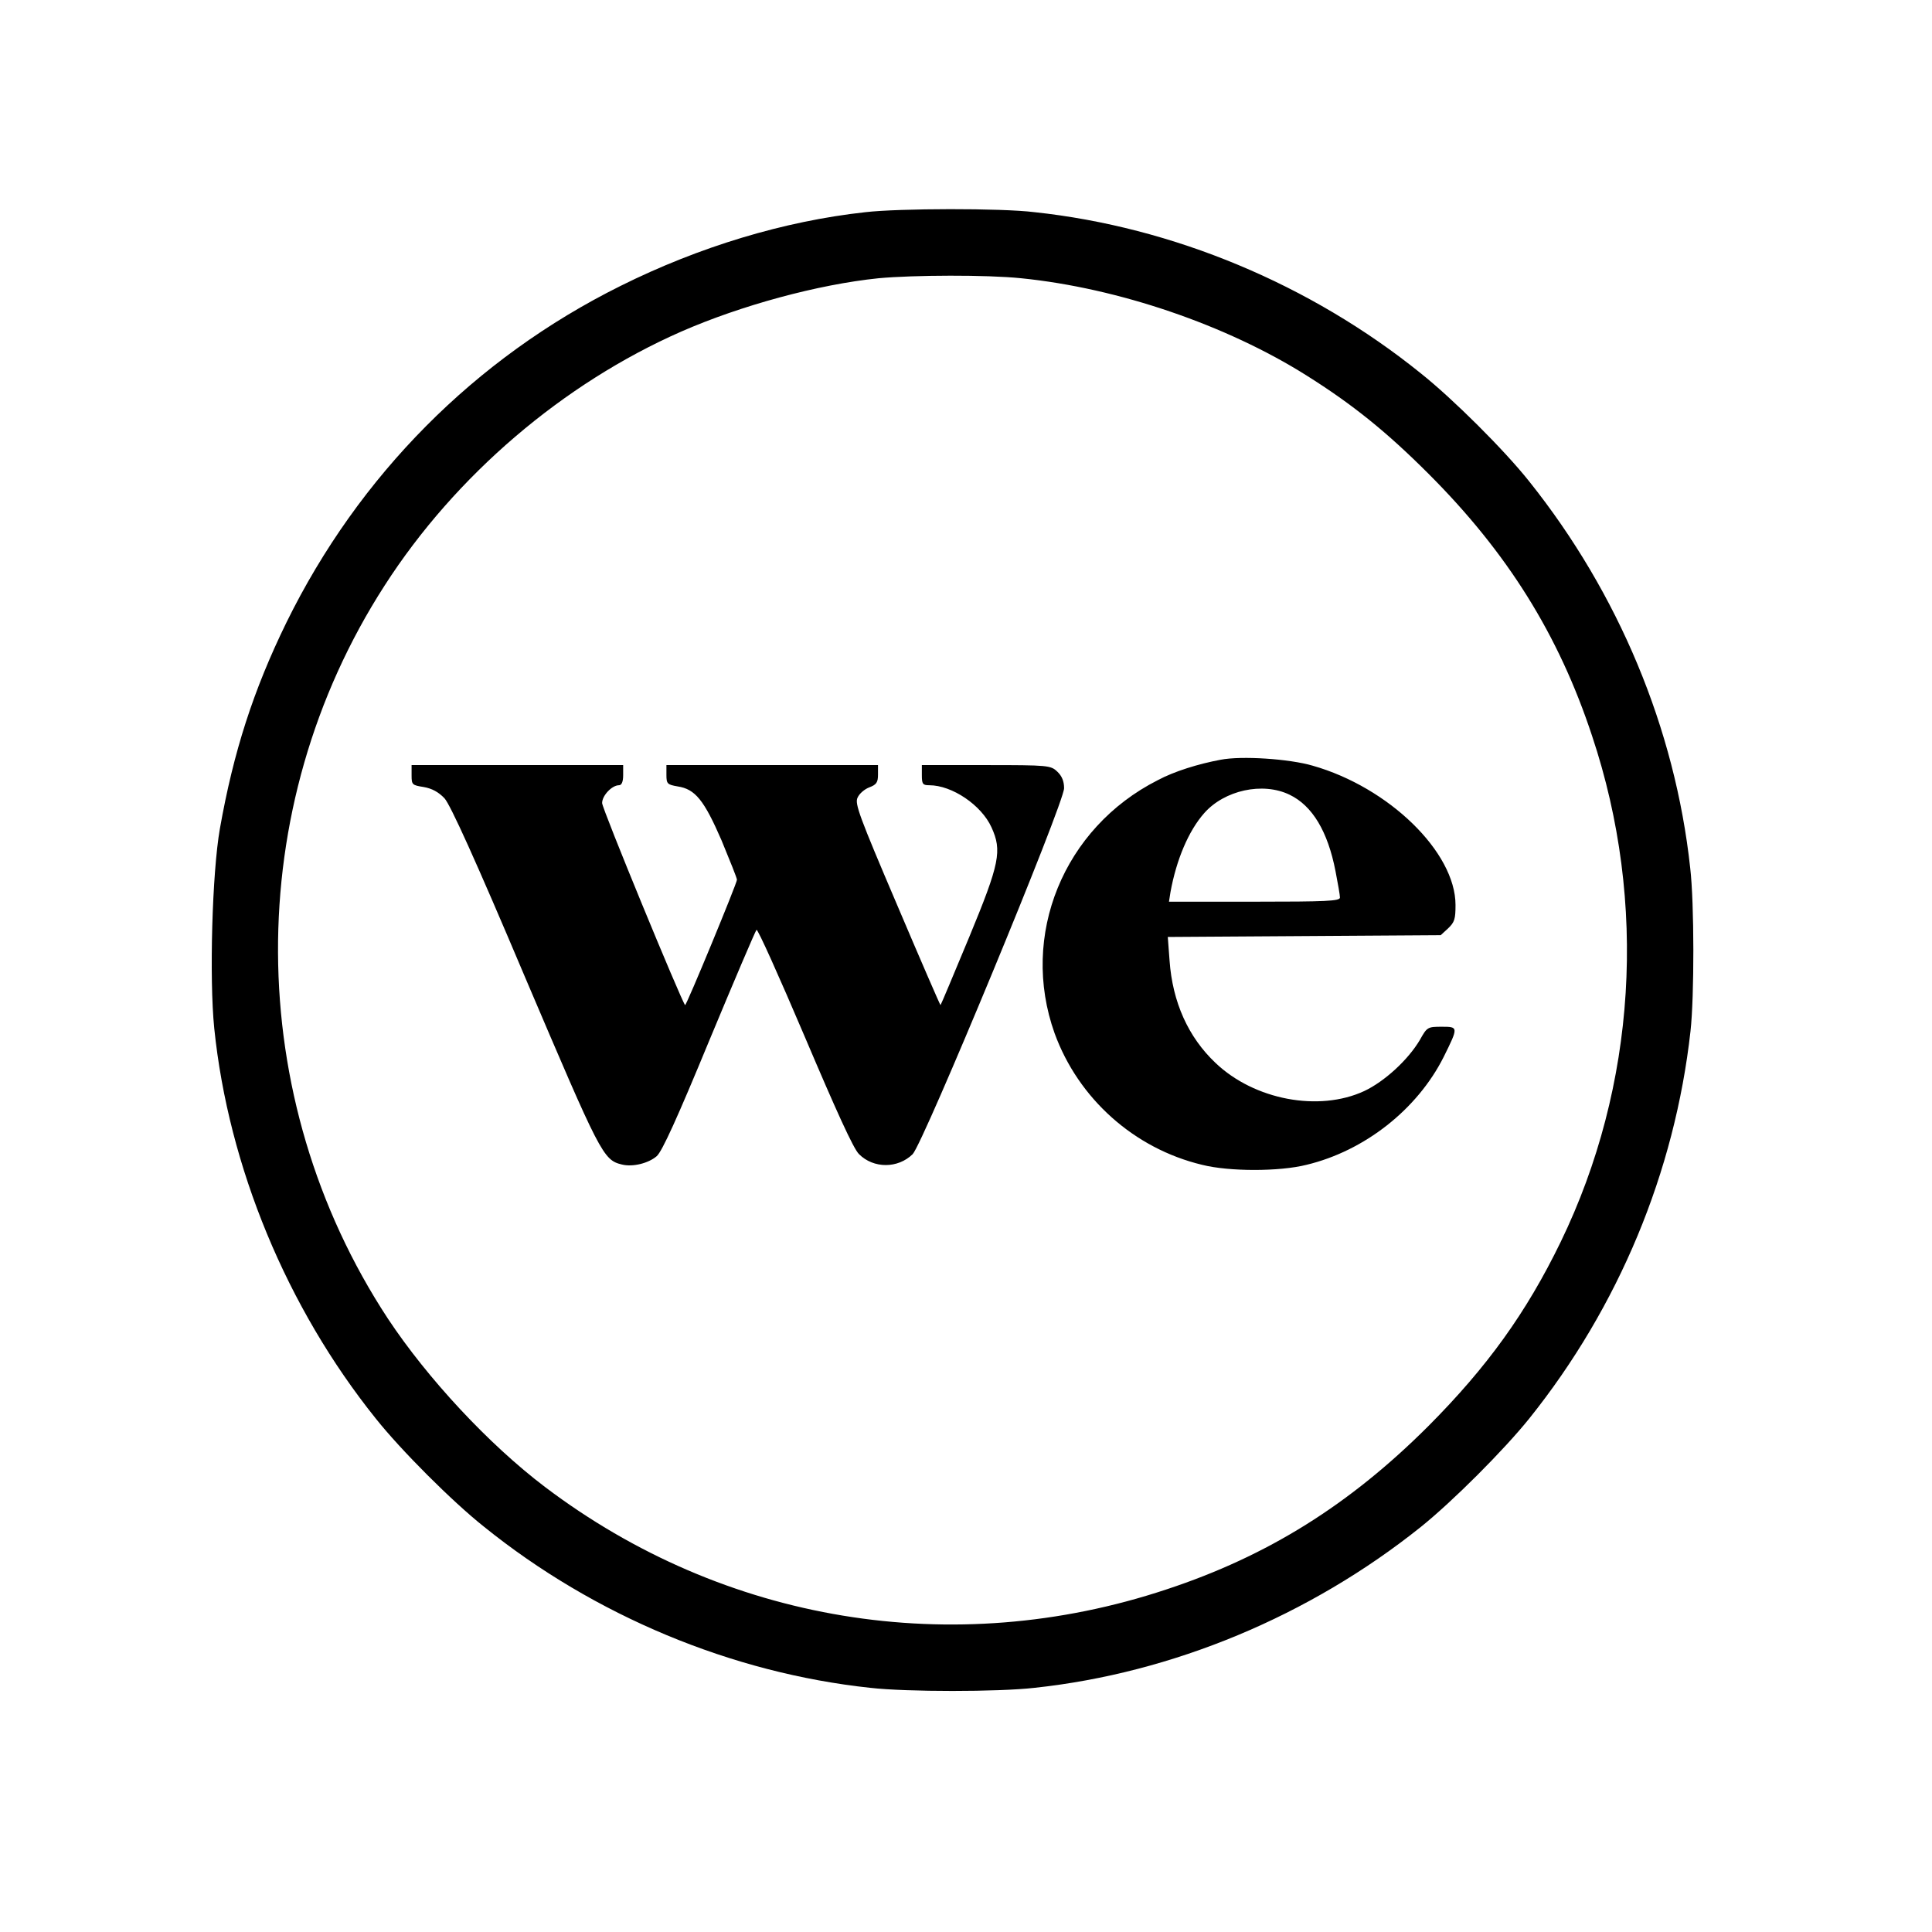
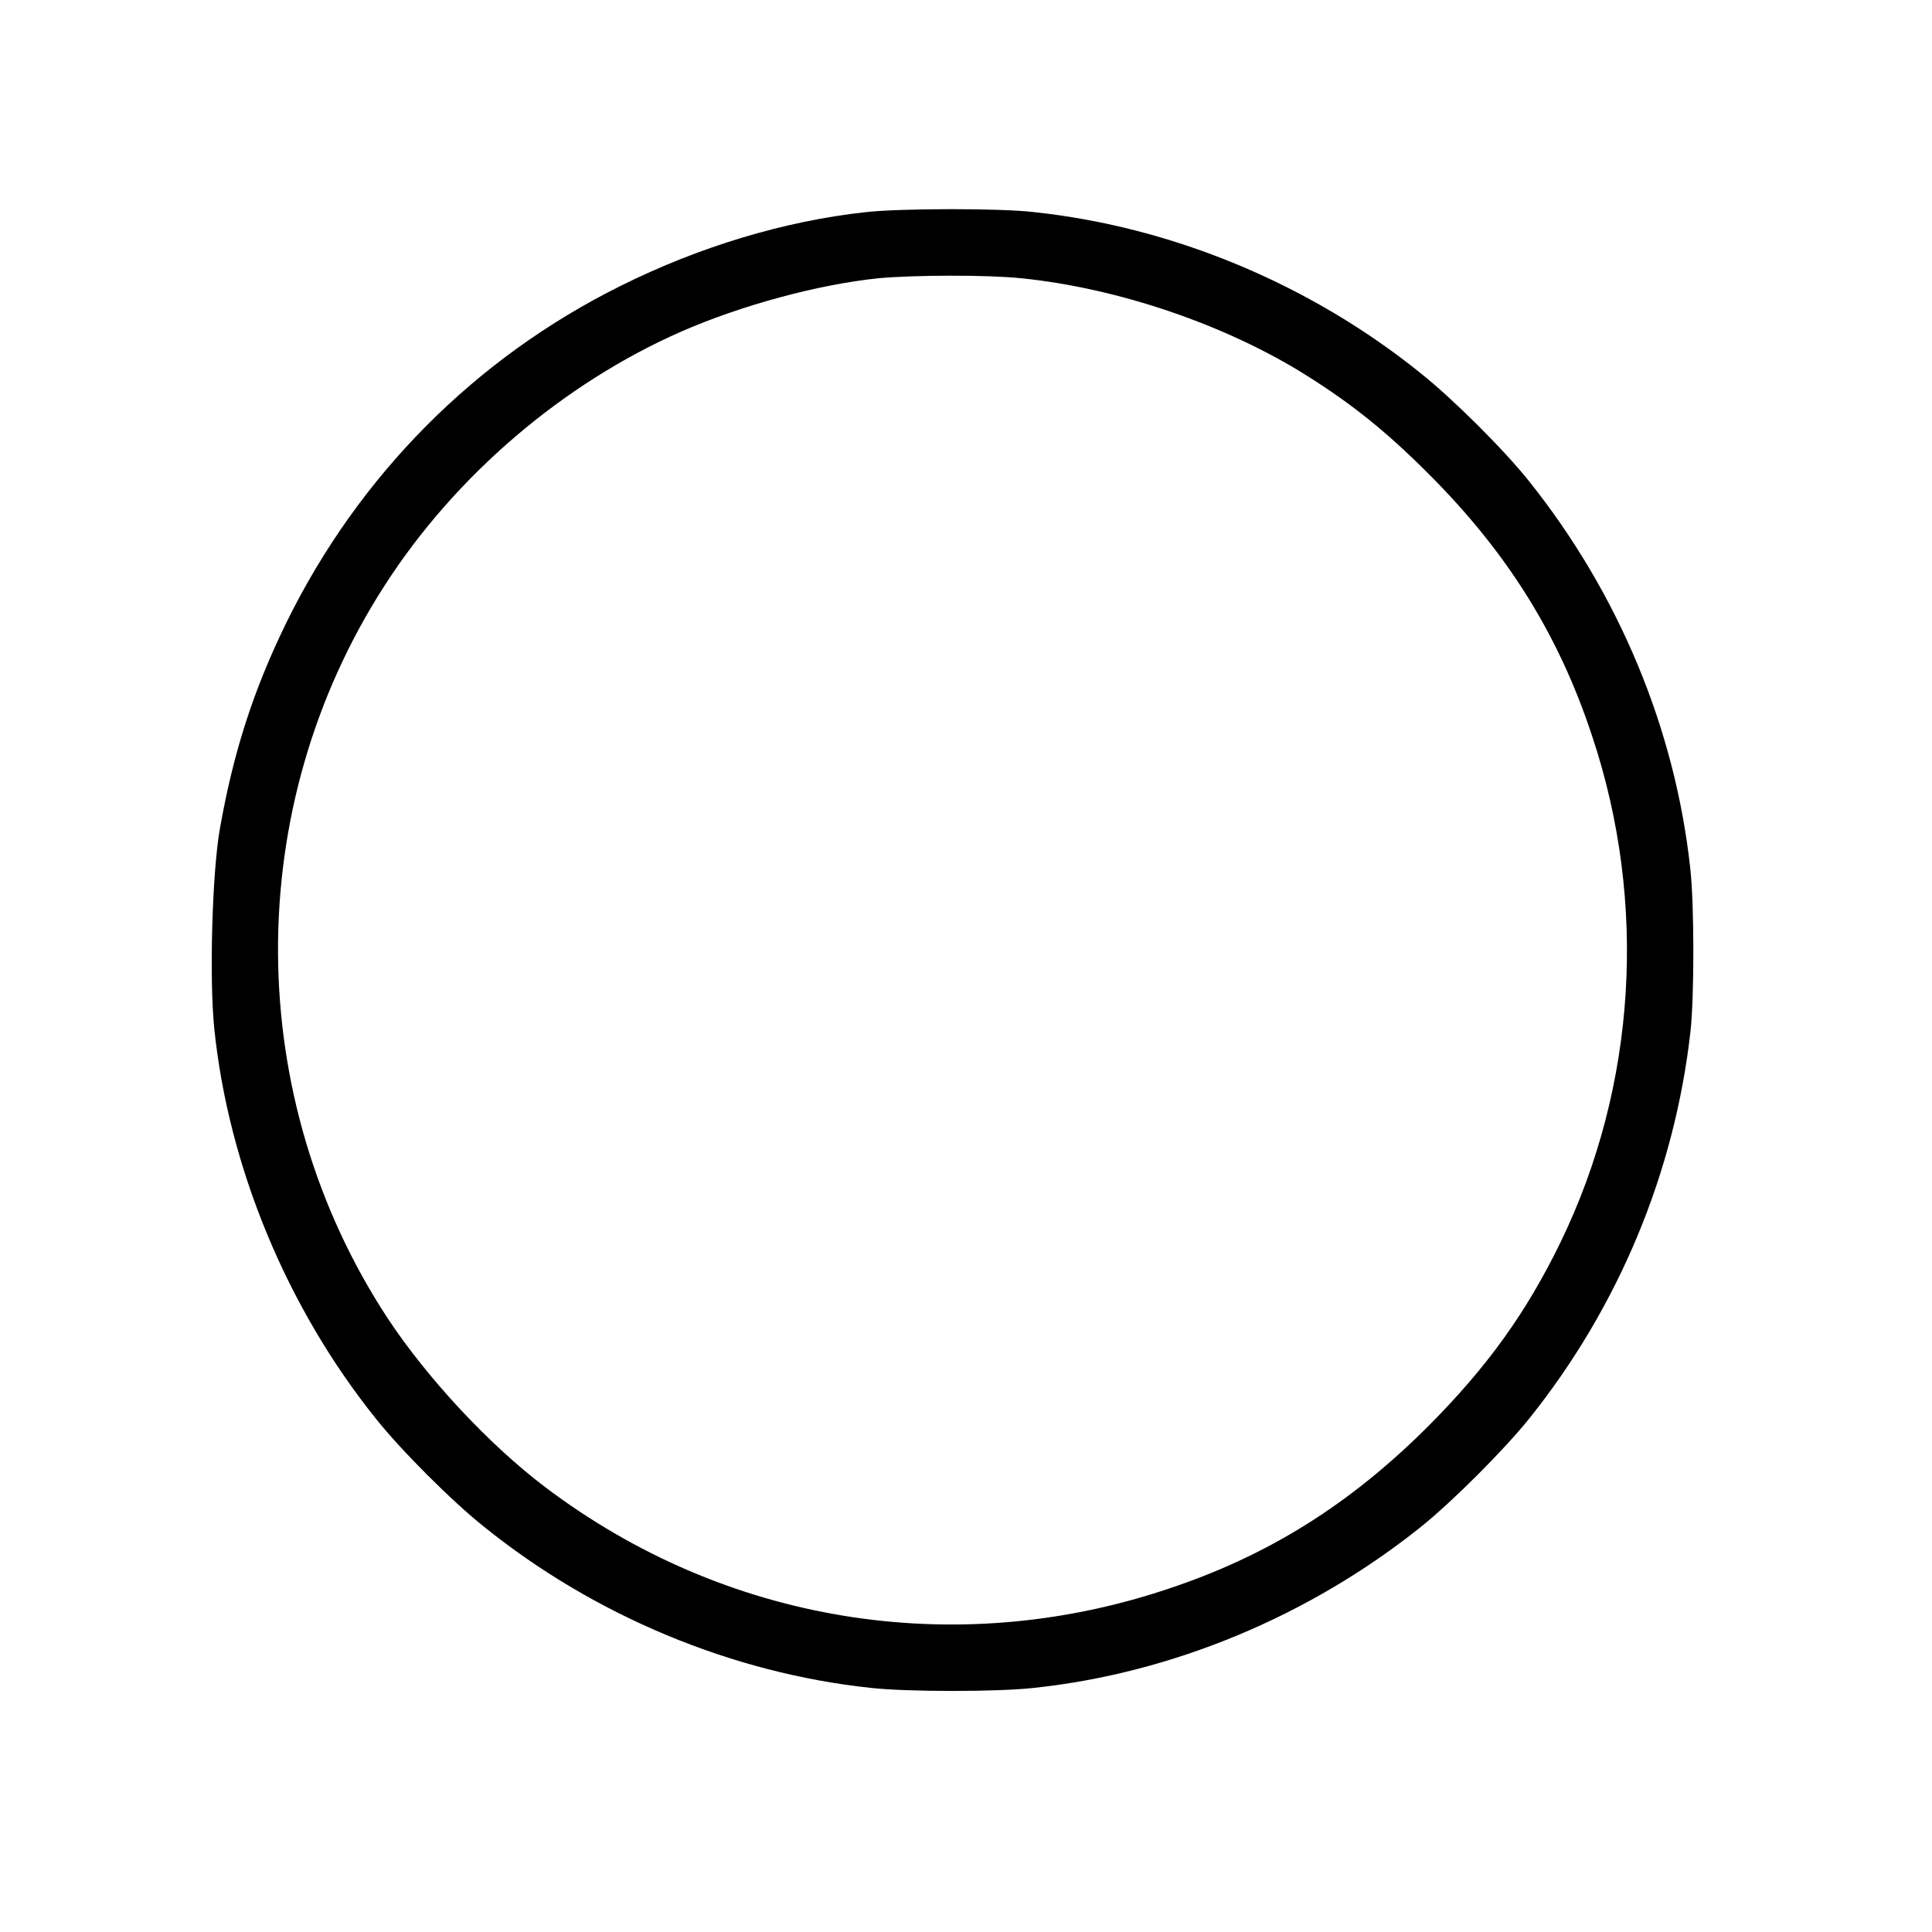
<svg xmlns="http://www.w3.org/2000/svg" version="1.1" id="layer" x="0px" y="0px" viewBox="0 0 652 652" style="enable-background:new 0 0 652 652;" xml:space="preserve">
  <path d="M292.1,71.6c-27.5,3-56.2,11.7-82.7,24.9c-49.1,24.4-88.3,63.9-112.7,113.5c-11.2,22.9-17.9,43.7-22.5,69.7  c-2.6,14.8-3.6,50.4-1.9,67.3c4.8,46.8,24.5,94.3,54.5,131.7c8.5,10.7,25.8,28,36.5,36.5c37.3,30.1,83.7,49.4,130.4,54.4  c12.2,1.4,43.2,1.4,55.4,0c46.7-5,92.9-24.3,130.4-54.3c10.7-8.6,28-25.9,36.6-36.6c30.2-37.7,49.1-83.2,54.4-130.7  c1.3-11.6,1.3-43.2-0.1-55.1c-5.1-47-24.2-92.7-54.3-130.4c-8.4-10.6-25.8-27.9-36.6-36.5c-37.3-30.1-83.7-49.4-130.4-54.4  C337.9,70.2,303.3,70.3,292.1,71.6z M344.6,93.9c32.8,3.3,69.3,15.8,96.3,32.8c15.6,9.8,27.1,19.1,41.2,33.2  c26.5,26.5,43.9,54.2,55.2,88.5c18.8,56.3,14.9,118.1-10.6,170.7c-11.6,23.9-24.8,42.2-44.6,62.1c-26.5,26.5-54.2,43.9-88.5,55.2  c-71.9,23.9-149.2,11.2-209.7-34.6c-19-14.4-39.7-36.7-53-56.8c-49-74.6-49.5-172.3-1.1-247.4c23.9-37.2,60.3-68.2,100.1-85.7  c20.1-8.8,46.1-15.9,66.6-18C308.5,92.8,332.9,92.7,344.6,93.9z" />
-   <path d="M411.9,256.4c-7.5,1.4-15.6,3.9-21.2,6.9c-31.8,16.1-46.6,52.4-34.8,85.4c8,22,26.8,38.9,49.8,44.4c9.1,2.3,26.1,2.3,35.2,0  c19.6-4.7,37.4-18.7,46.3-36.4c5-10.1,5-10.2-0.6-10.2c-4.8,0-5,0.1-7.4,4.4c-4,6.8-12,14.1-18.8,17.3c-15.3,7.1-37.1,3-50.2-9.5  c-9.2-8.7-14.5-20.5-15.5-34.5l-0.6-8l46.1-0.3l46-0.3l2.5-2.3c2.2-2.1,2.5-3.2,2.5-7.9c0-17.8-22.5-39.7-48.2-47  C435.2,256.1,419,255,411.9,256.4z M435.2,268.2c7.7,3.7,12.9,12.4,15.5,25.8c0.8,4.1,1.5,8.1,1.5,8.9c0,1.2-4.7,1.4-28.9,1.4h-28.8  l0.5-3.2c2-11,6.1-20.7,11.4-26.7C413.2,266.7,426.1,263.8,435.2,268.2z M138.9,261.7c0,3.1,0.2,3.3,4.1,3.9c2.8,0.5,5,1.7,7,3.8  c2,2.2,10.5,20.9,27.2,60.4c25.4,59.6,26.3,61.7,32.7,63.2c3.6,0.9,8.9-0.4,11.7-2.8c1.8-1.5,7.1-13.2,17.7-38.9  c8.4-20.2,15.6-37.1,16-37.5c0.4-0.4,7.7,15.9,16.3,36.1c10.5,24.7,16.4,37.8,18.3,39.6c4.9,4.9,13.1,4.9,18.1,0  c3.6-3.7,51.1-118.4,51.1-123.5c0-2.3-0.7-4.1-2.3-5.6c-2.2-2.1-3-2.2-24-2.2h-21.7v3.4c0,3,0.3,3.4,2.5,3.4c7.7,0,17.6,6.7,21,14.2  c3.6,7.9,2.8,12.1-7.5,37c-5.2,12.5-9.5,22.8-9.7,23c-0.1,0.1-6.7-15.1-14.6-33.7c-12.8-30-14.4-34.3-13.4-36.3  c0.6-1.4,2.4-2.9,4-3.5c2.4-0.9,2.9-1.7,2.9-4.3v-3.2h-35.7h-35.7v3.3c0,3,0.3,3.3,3.8,3.9c5.9,0.9,8.9,4.6,14.8,18.2  c2.8,6.8,5.2,12.7,5.2,13.3c0,1.2-17.1,42.6-17.5,42.3c-1.3-1.5-28.1-66.5-28-68.2c0-2.5,3.3-6,5.7-6c0.9,0,1.4-1.2,1.4-3.4v-3.4  h-35.7h-35.7V261.7z" />
</svg>